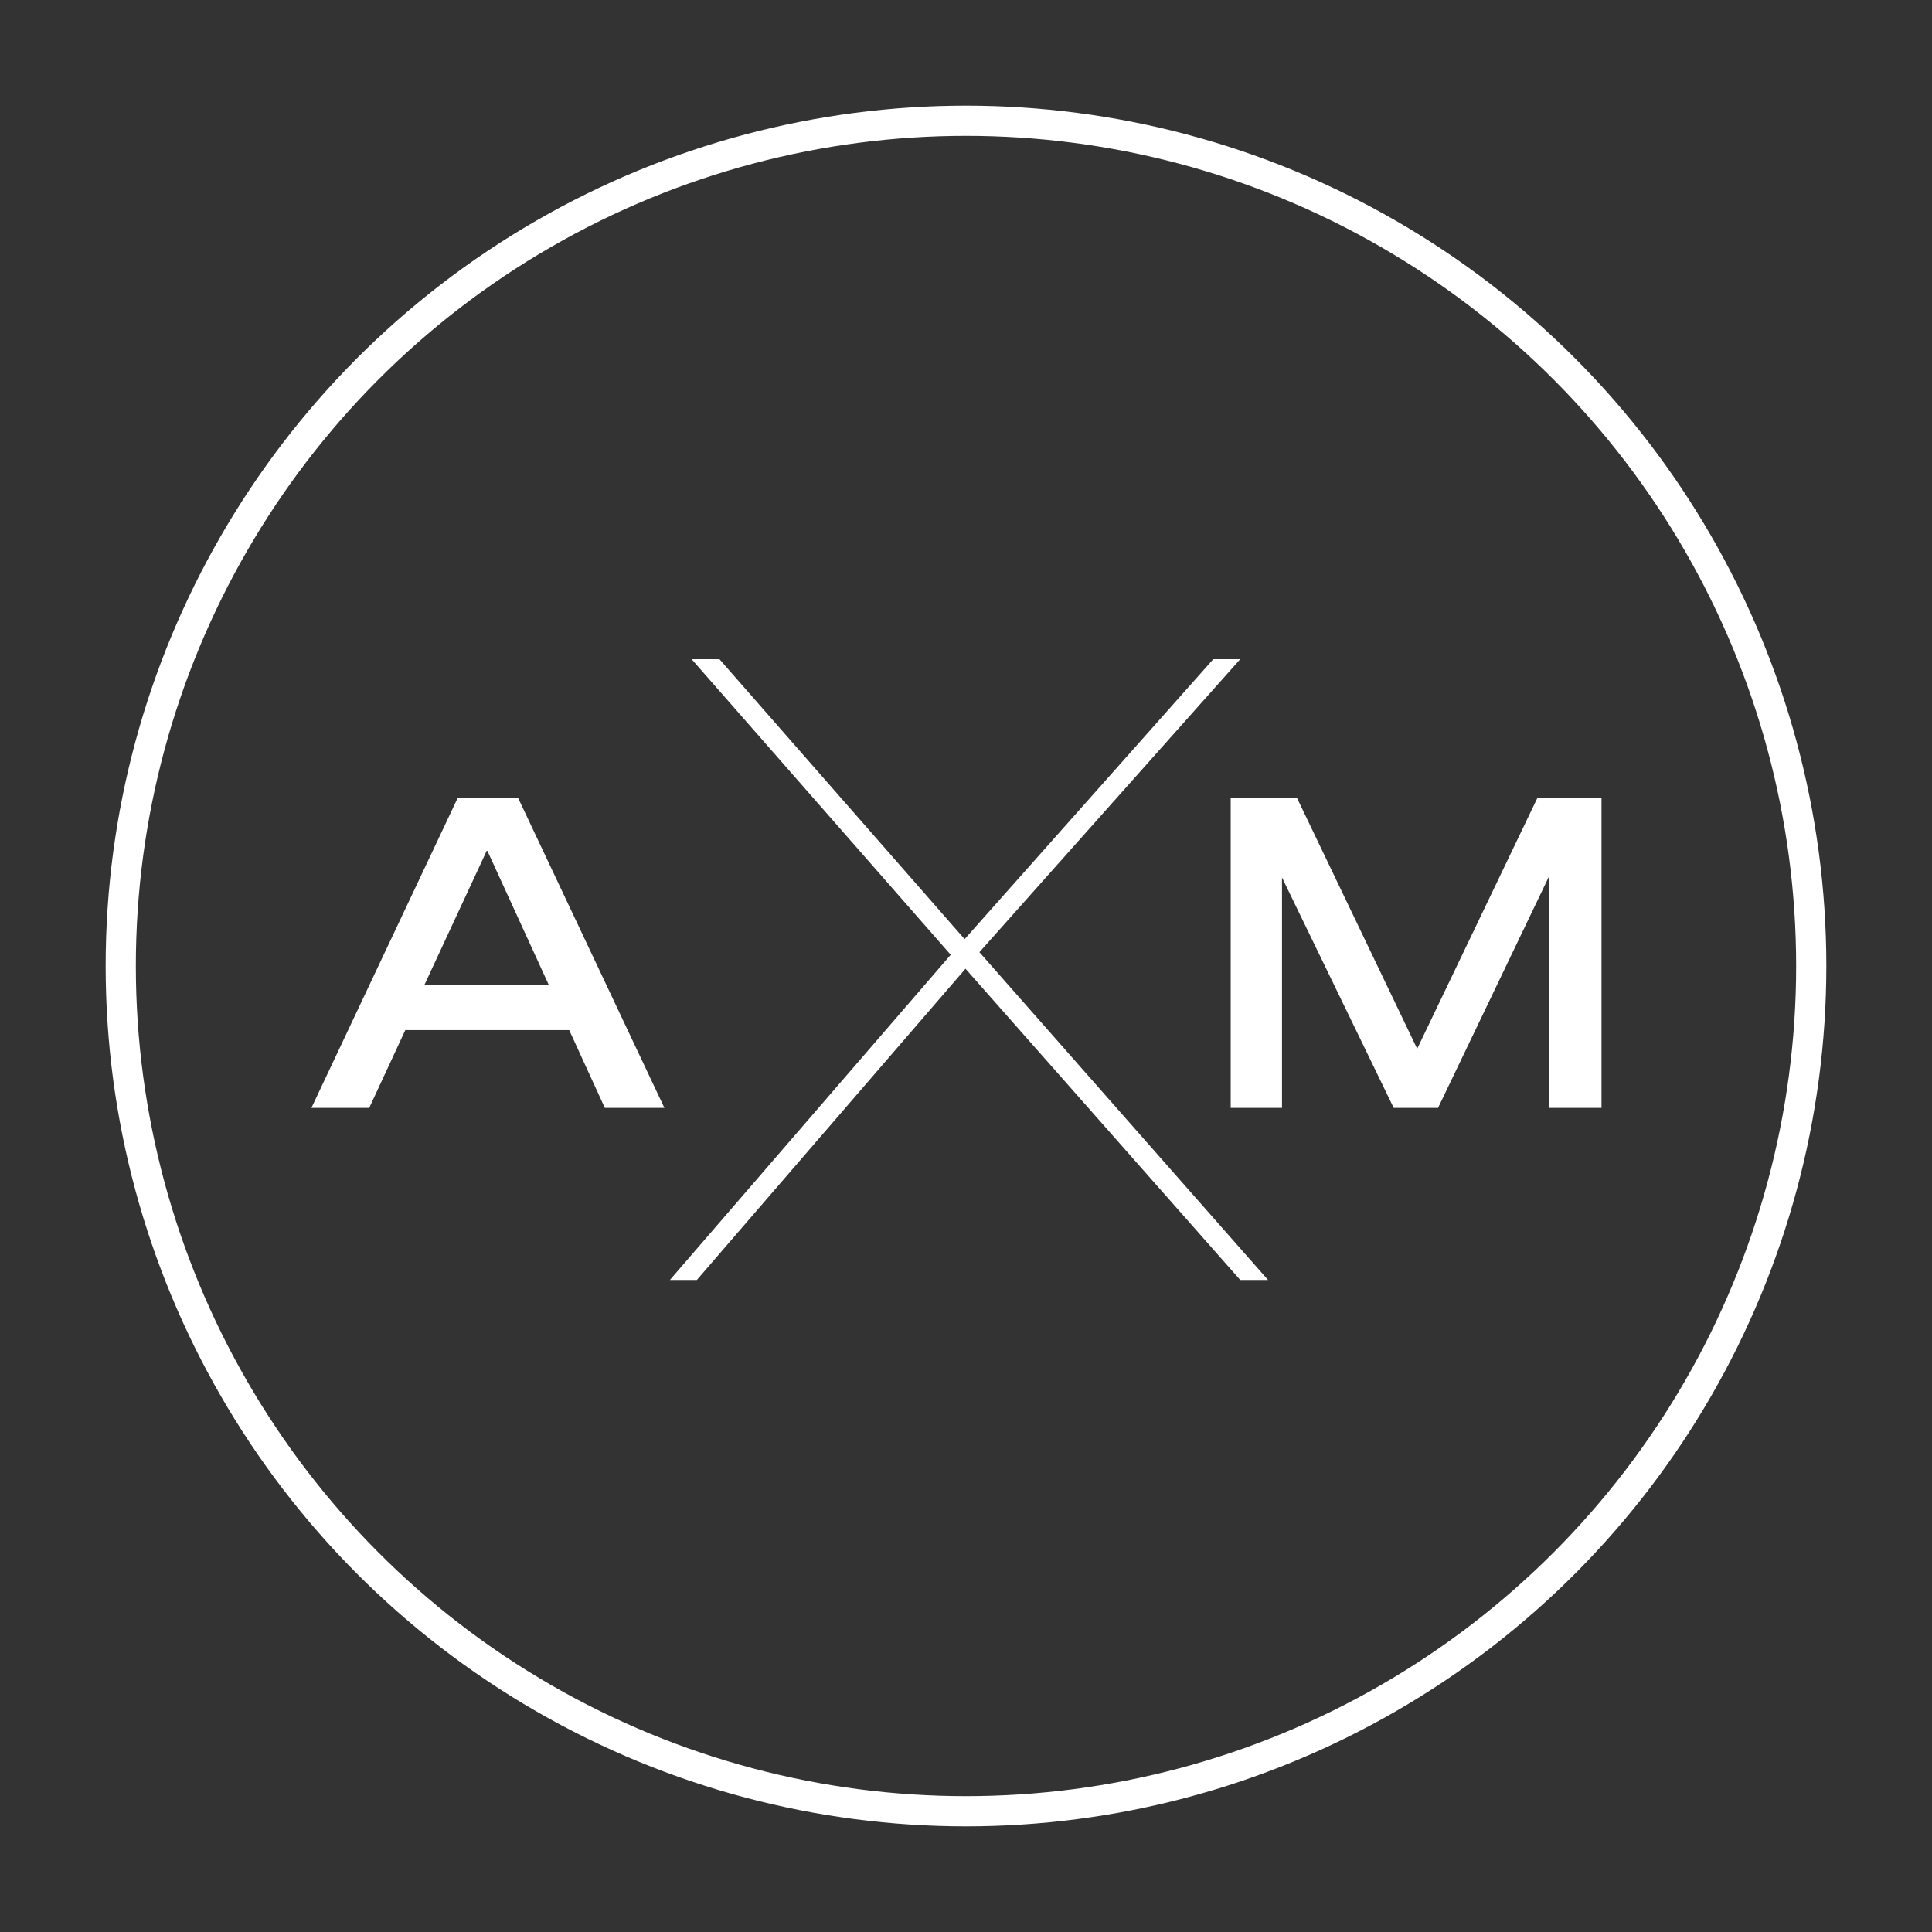
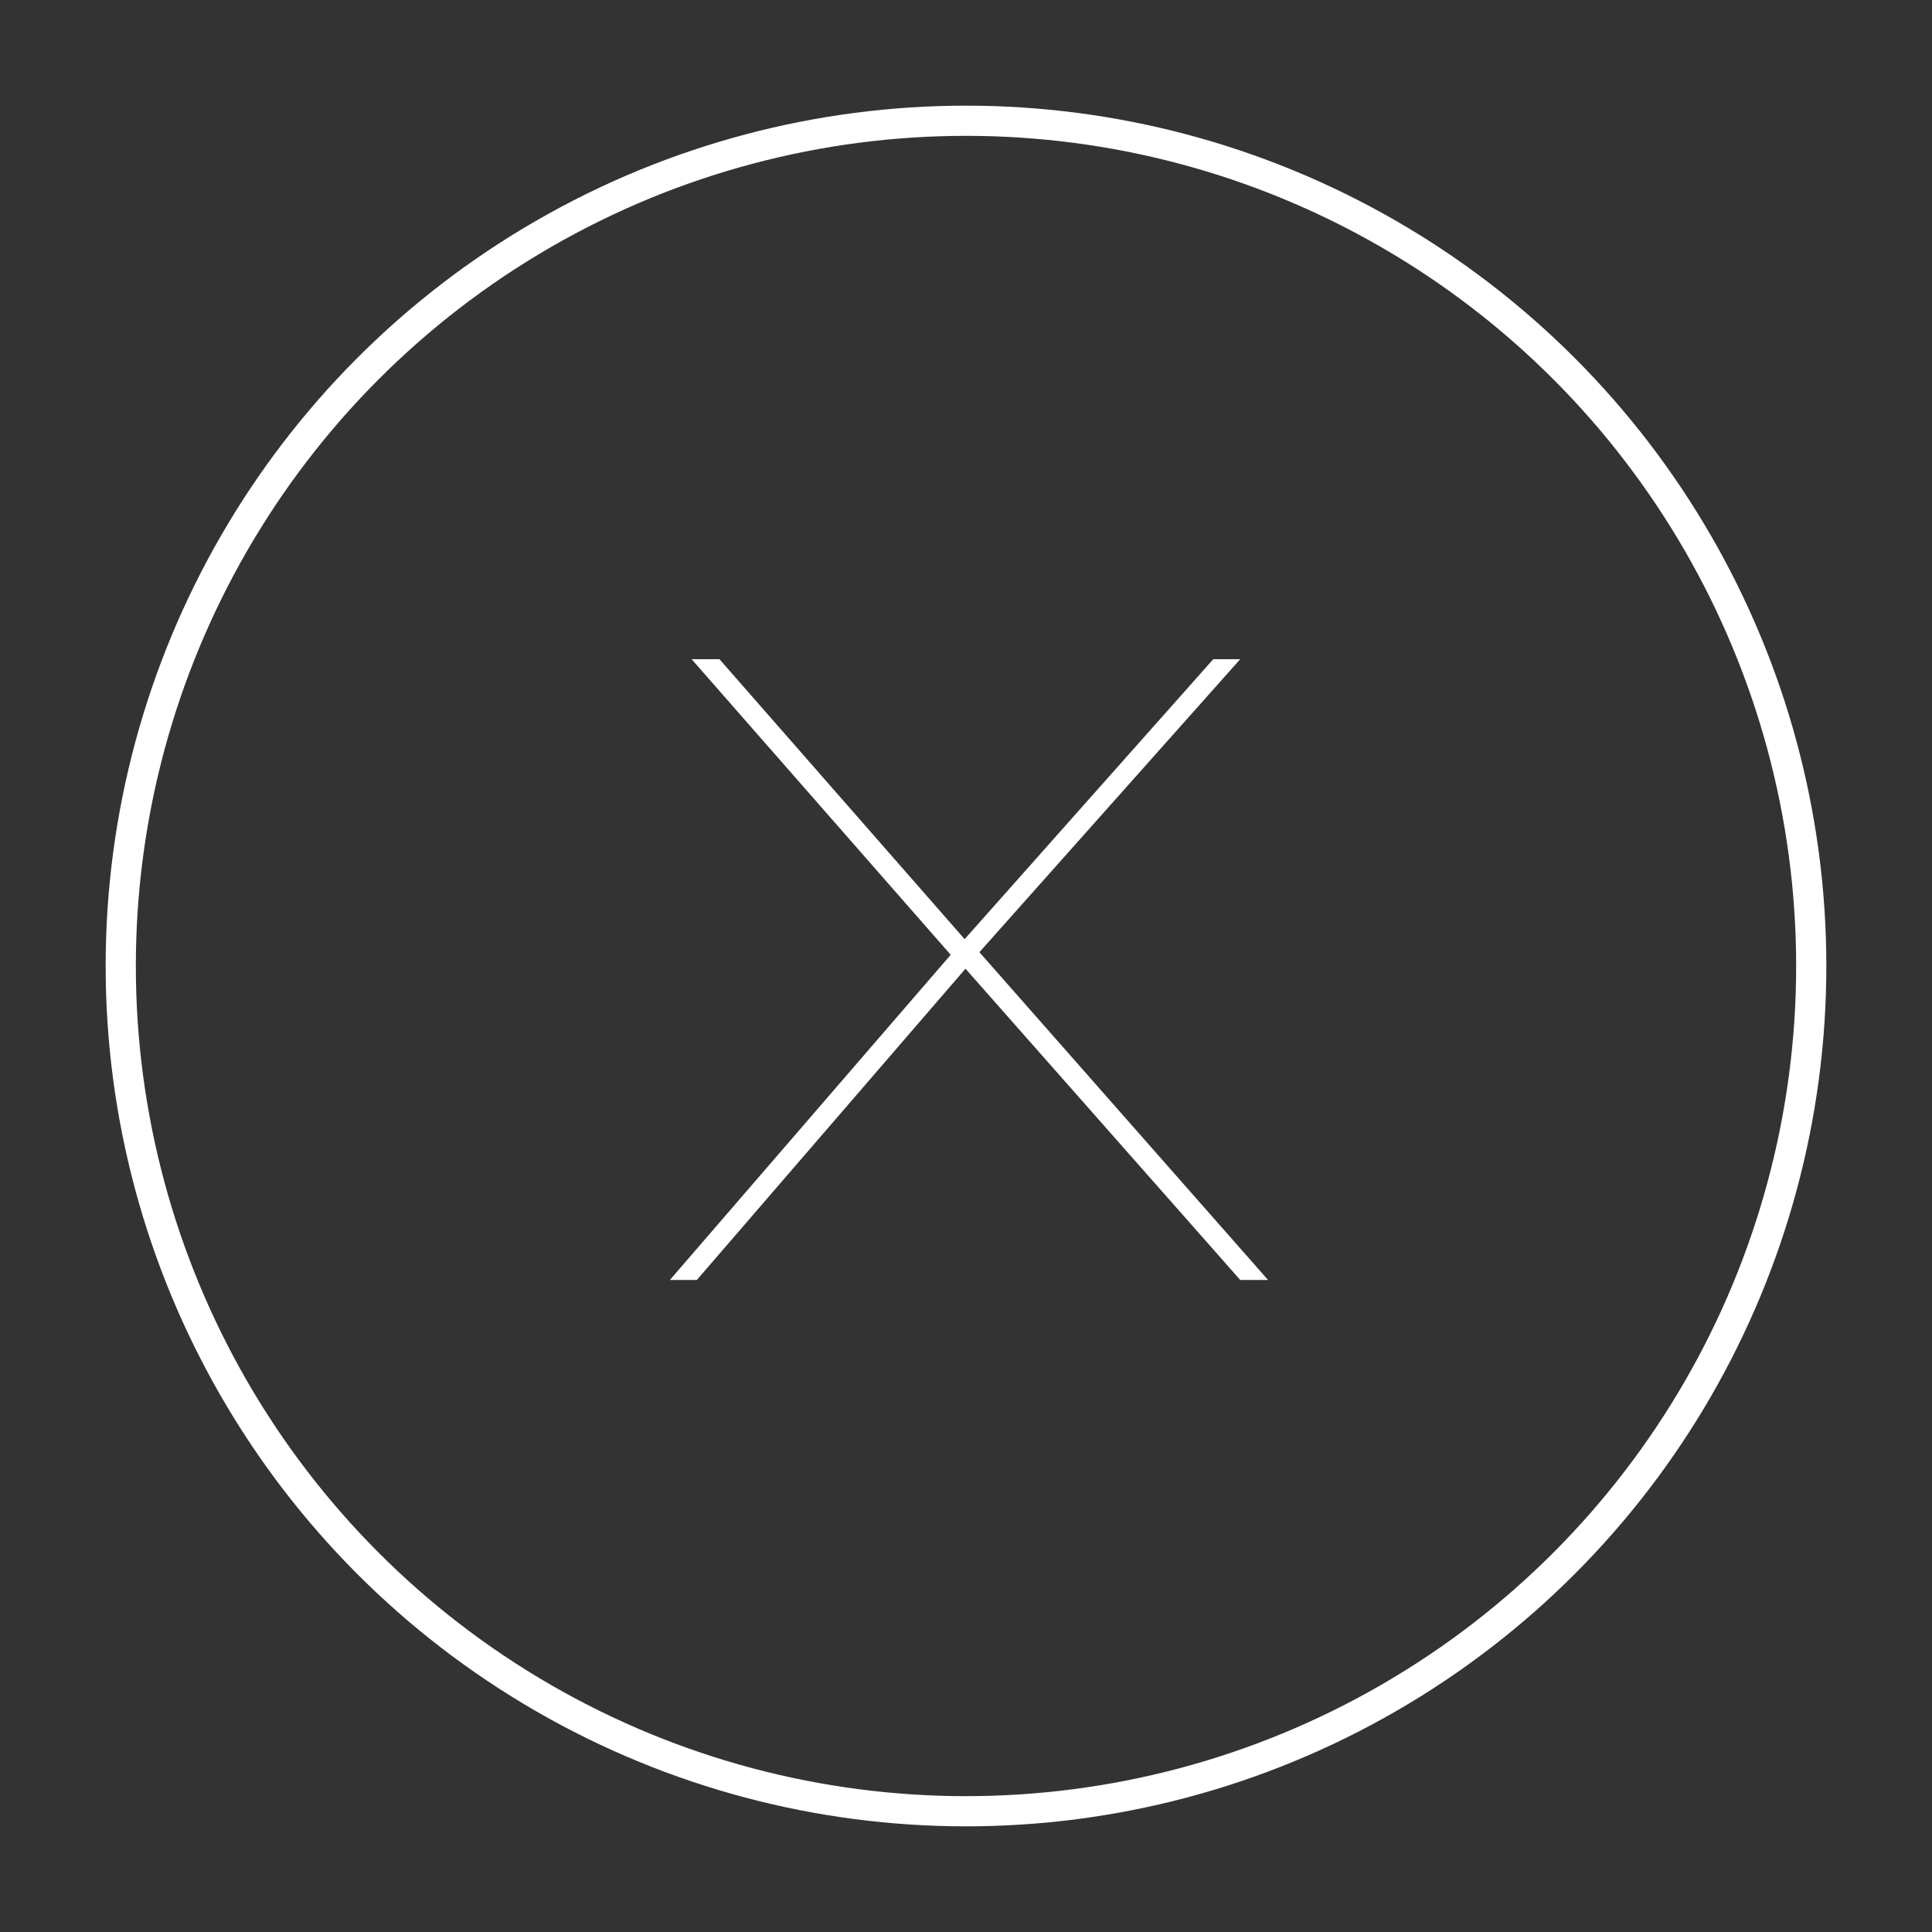
<svg xmlns="http://www.w3.org/2000/svg" width="640" height="640" viewBox="0 0 640 640" fill="none">
  <rect x="0" y="0" width="640" height="640" fill="#333333" stroke="none" />
  <circle cx="320" cy="320" r="280" stroke="white" stroke-width="10" />
-   <path d="M200.36 367L188.552 341.224H134.264L122.312 367H103.16L151.688 264.184H171.56L220.088 367H200.36ZM161.336 281.608L140.6 326.248H181.784L161.336 281.608ZM513.237 367V290.104L476.373 367H461.685L424.677 290.68V367H407.685V264.184H429.573L469.461 347.416L509.349 264.184H530.517V367H513.237Z" fill="white" />
  <path d="M410.84 424L319.832 320.896L230.84 424H221.912L314.936 316.288L229.112 218.368H238.328L319.544 311.104L401.912 218.368H410.84L324.44 315.424L420.056 424H410.84Z" fill="white" />
</svg>